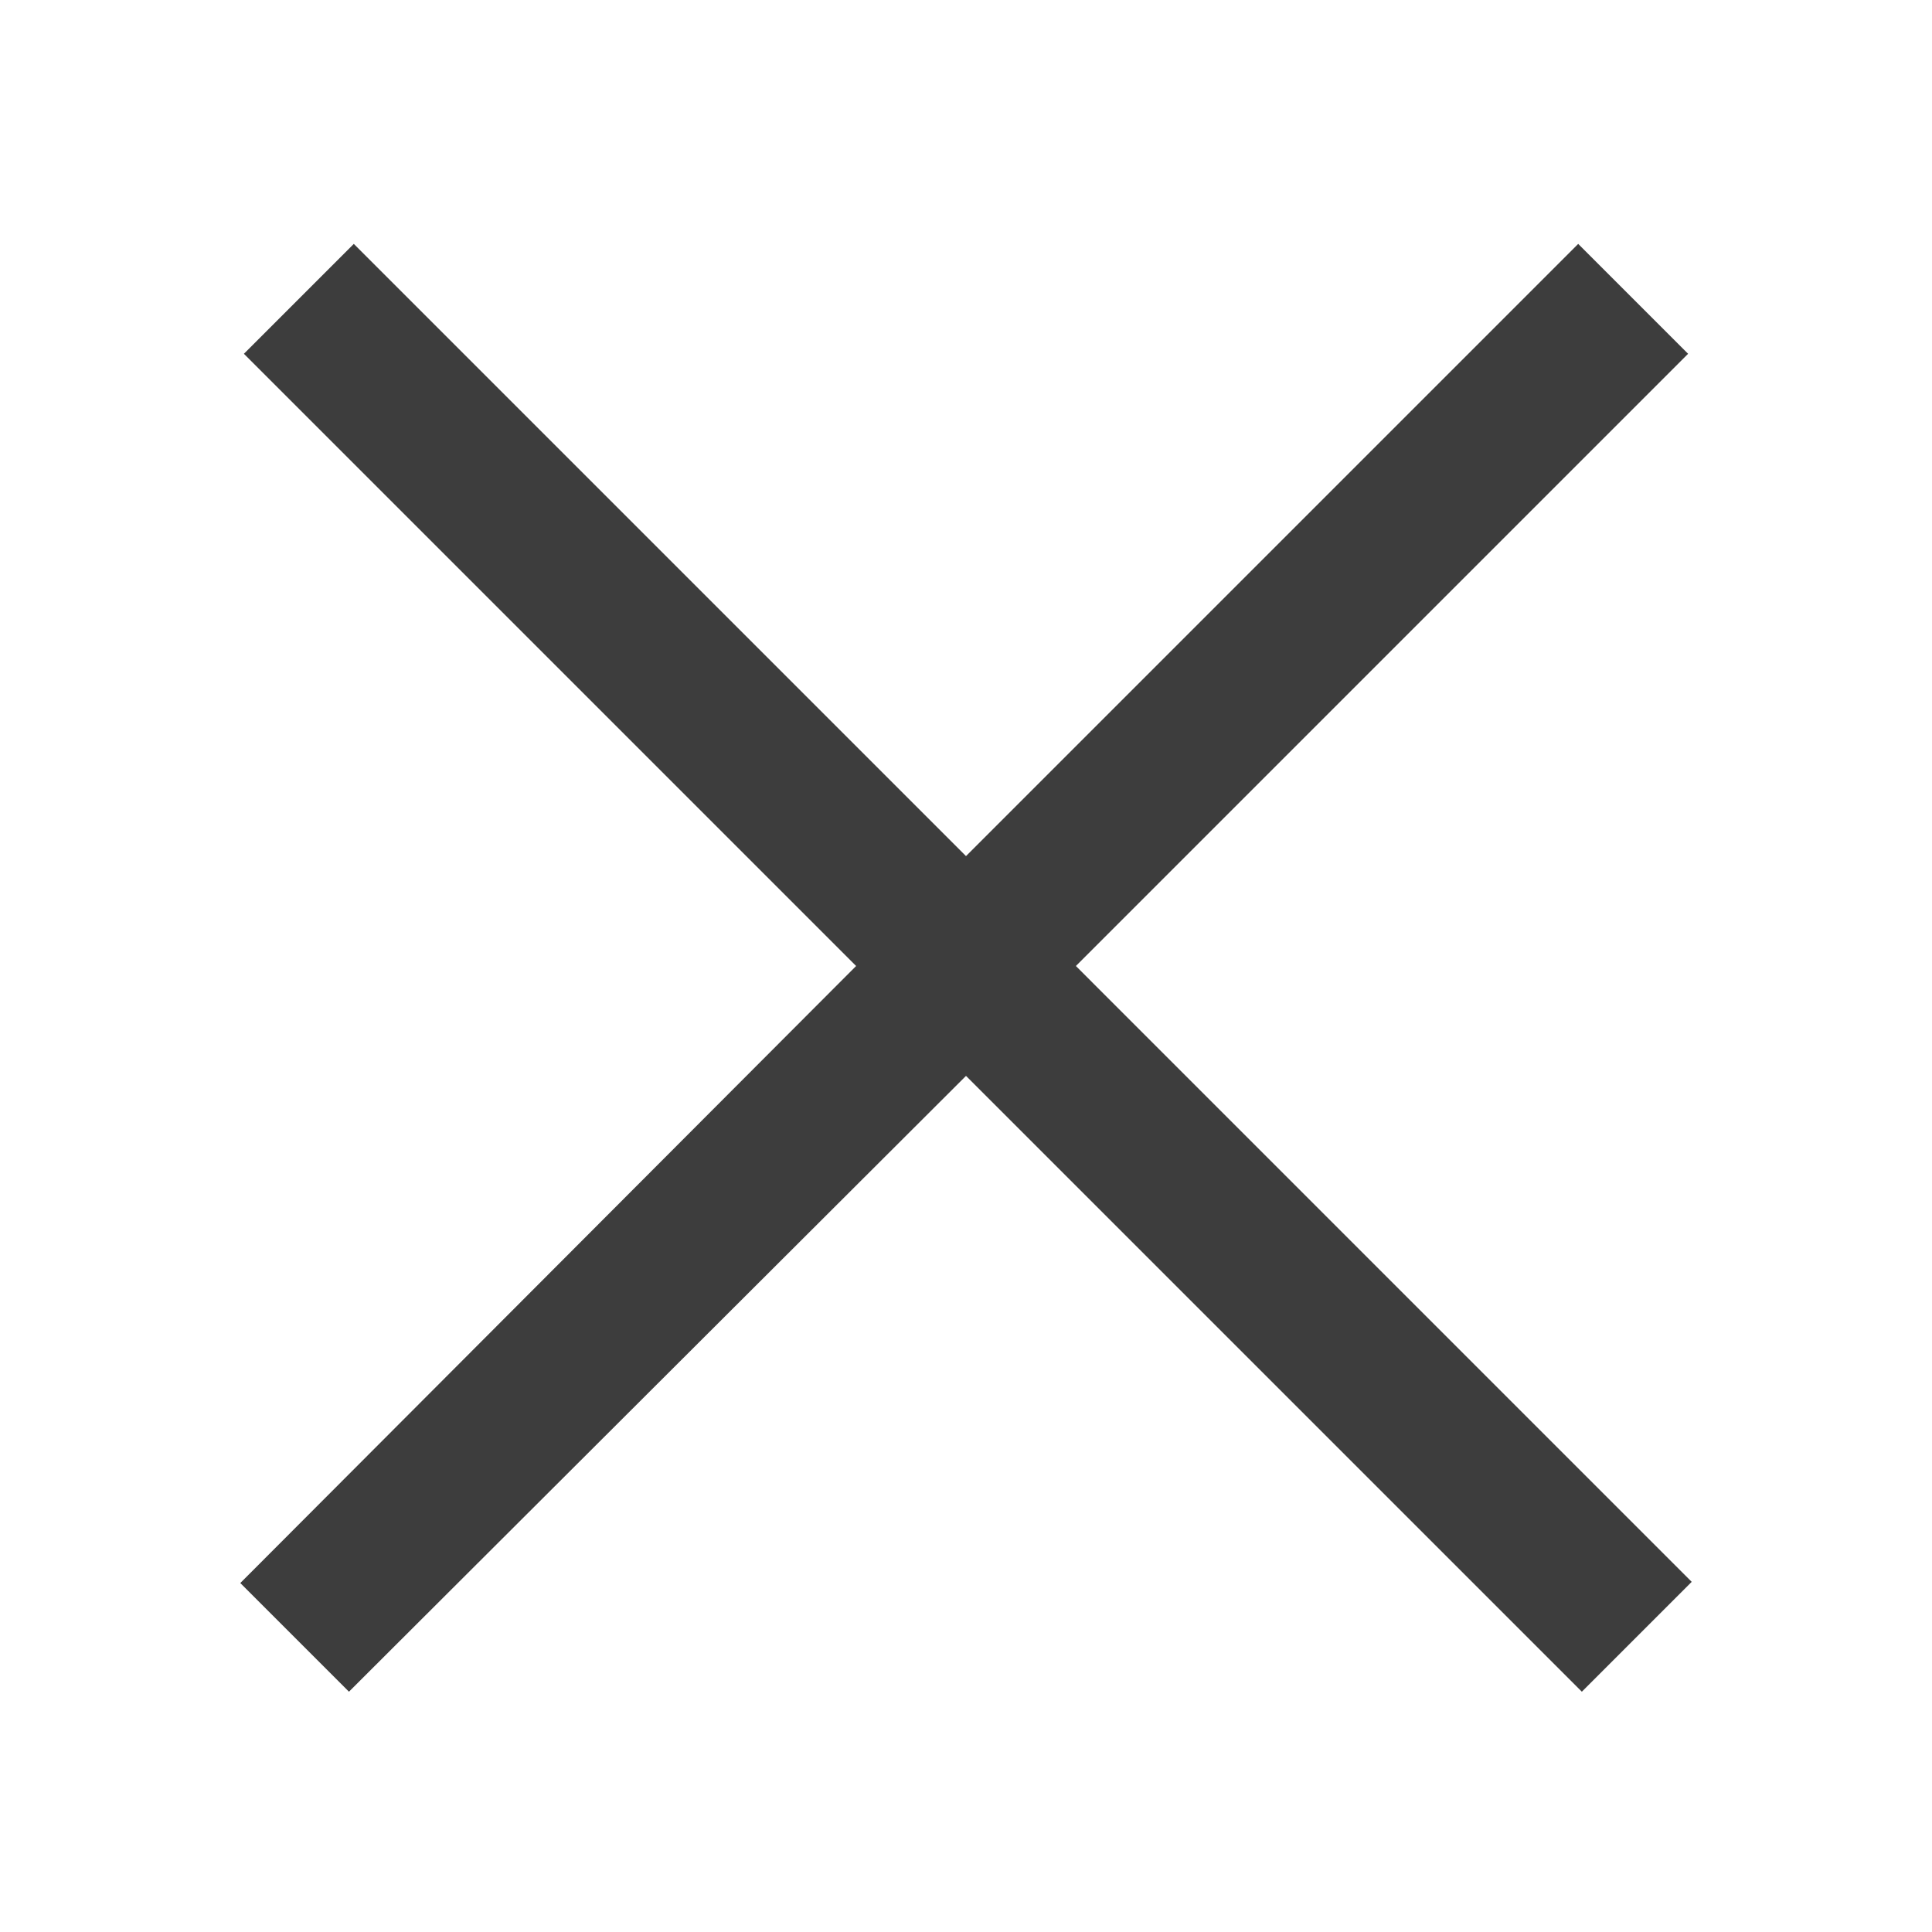
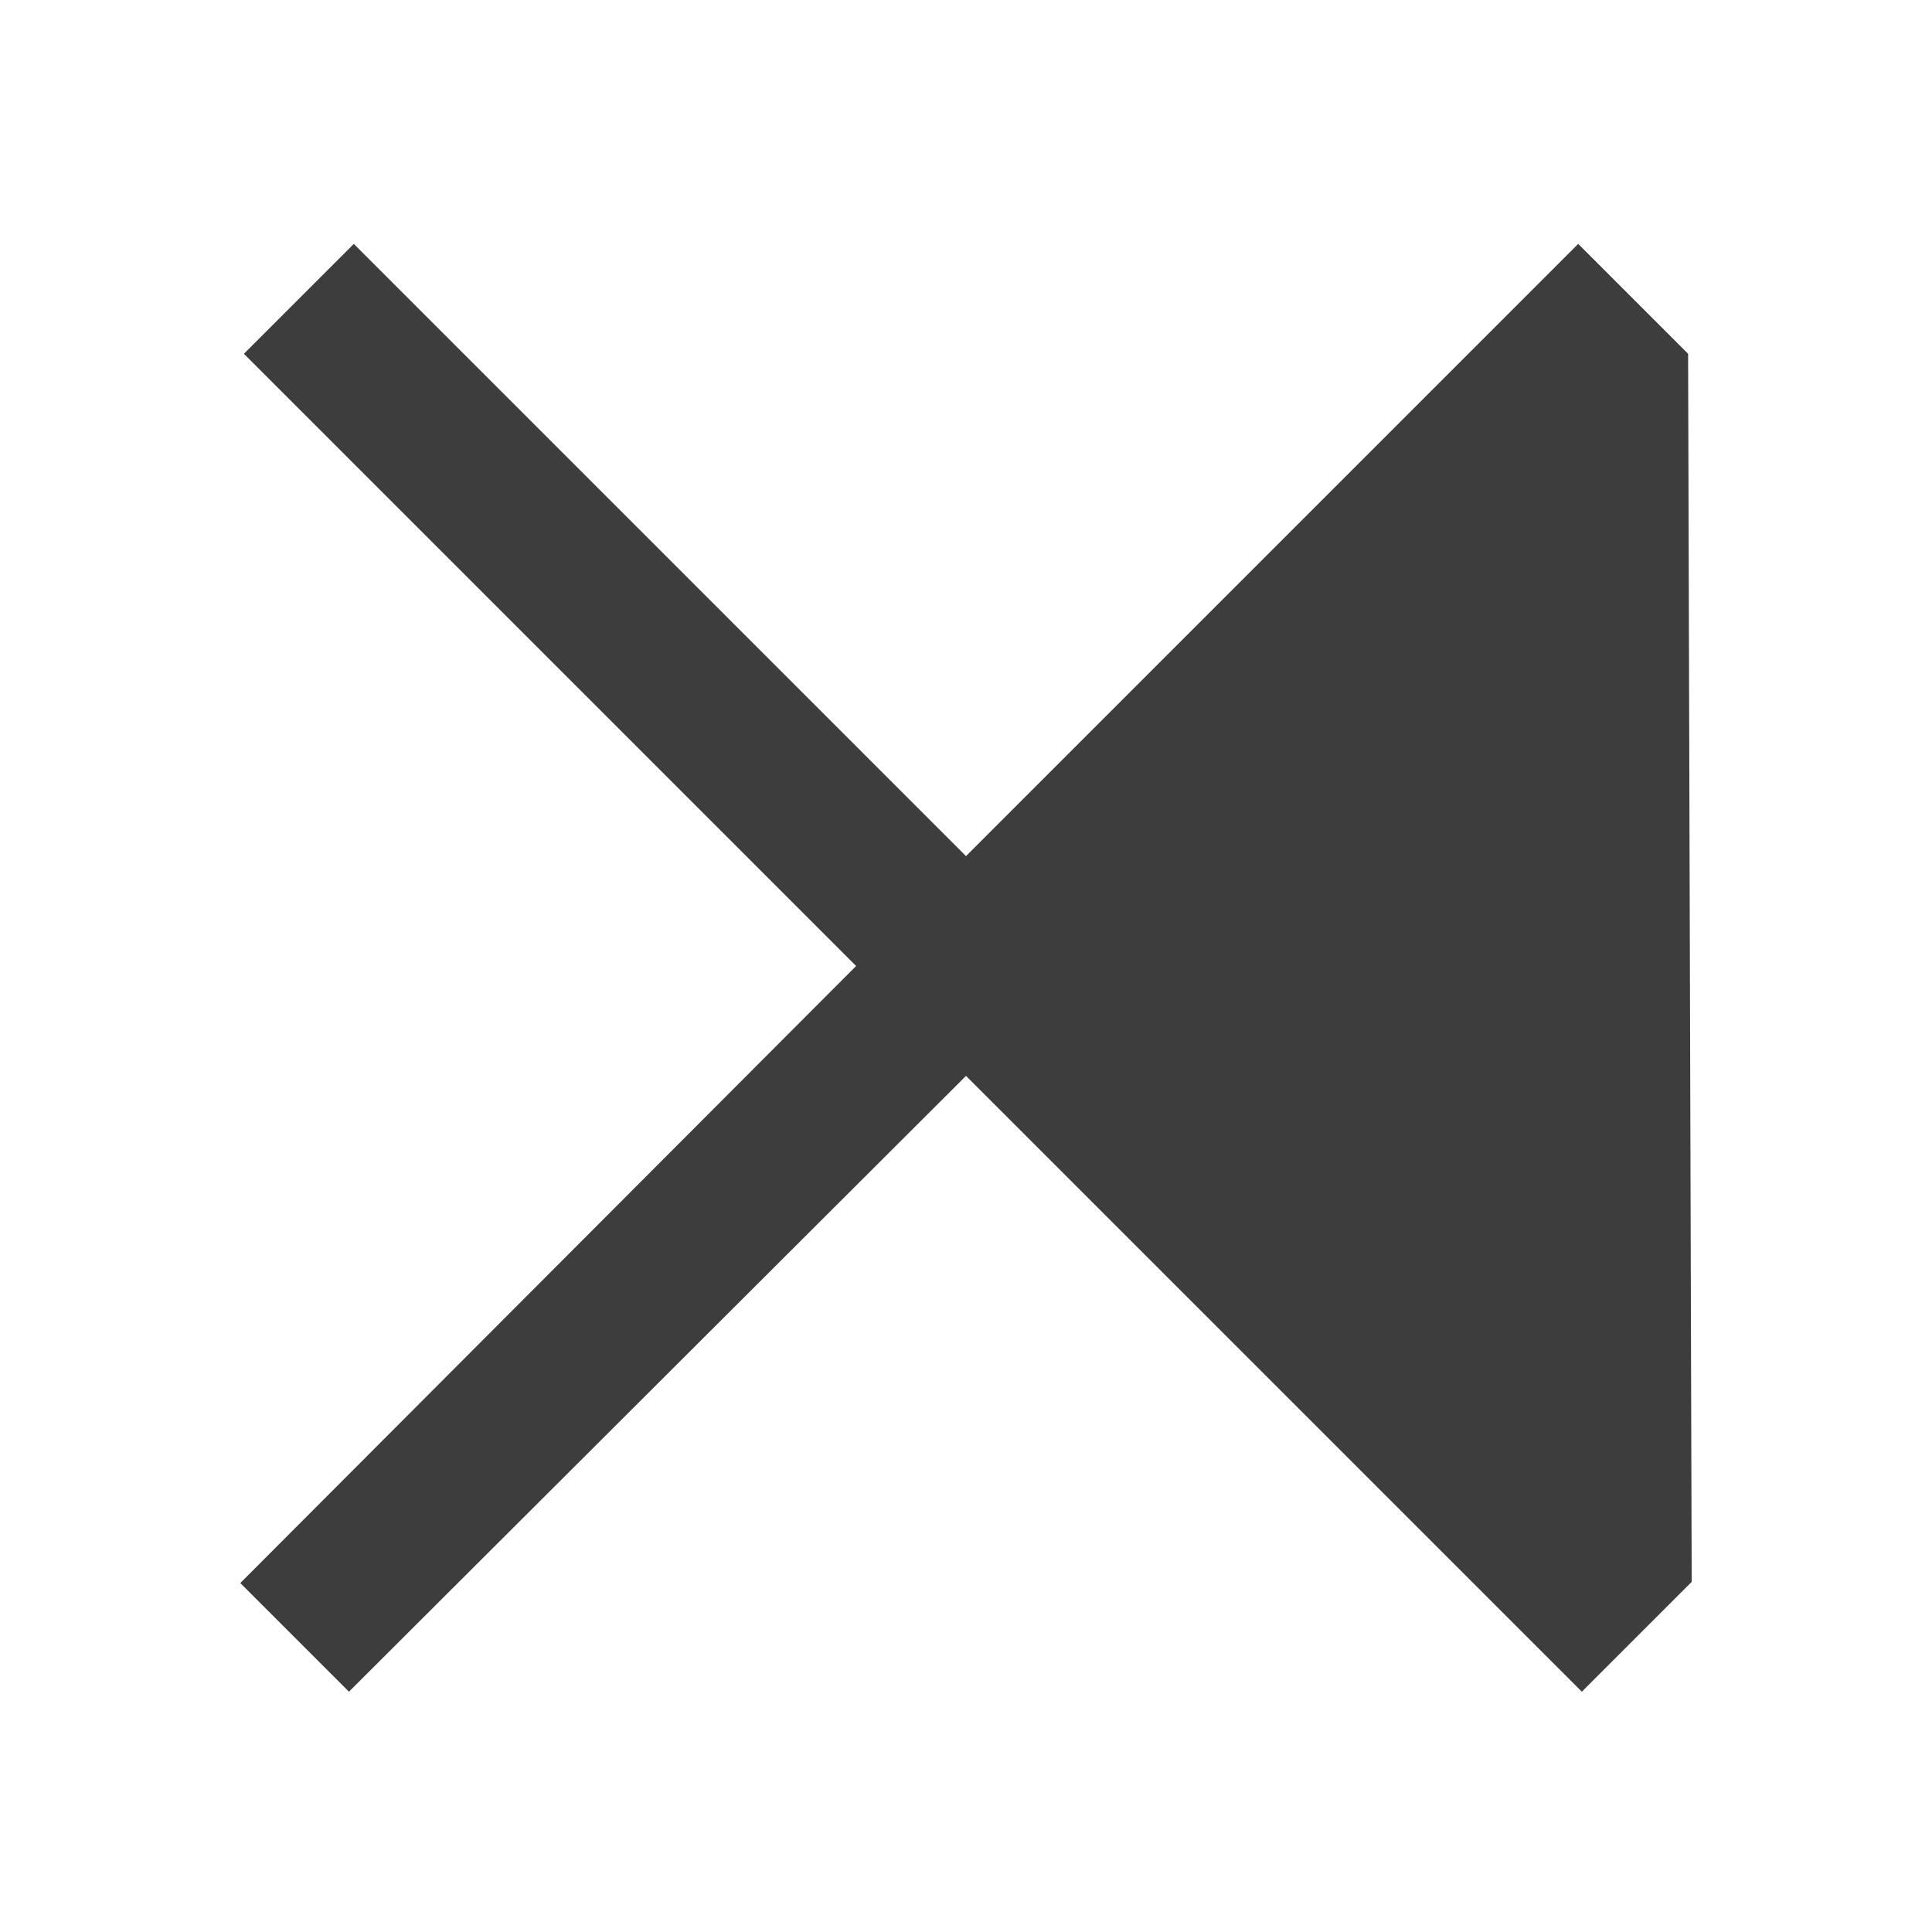
<svg xmlns="http://www.w3.org/2000/svg" fill="#3D3D3D" viewBox="0 0 50 50" width="50px" height="50px">
-   <path d="M 9.156 6.312 L 6.312 9.156 L 22.156 25 L 6.219 40.969 L 9.031 43.781 L 25 27.844 L 40.938 43.781 L 43.781 40.938 L 27.844 25 L 43.688 9.156 L 40.844 6.312 L 25 22.156 Z" />
+   <path d="M 9.156 6.312 L 6.312 9.156 L 22.156 25 L 6.219 40.969 L 9.031 43.781 L 25 27.844 L 40.938 43.781 L 43.781 40.938 L 43.688 9.156 L 40.844 6.312 L 25 22.156 Z" />
</svg>